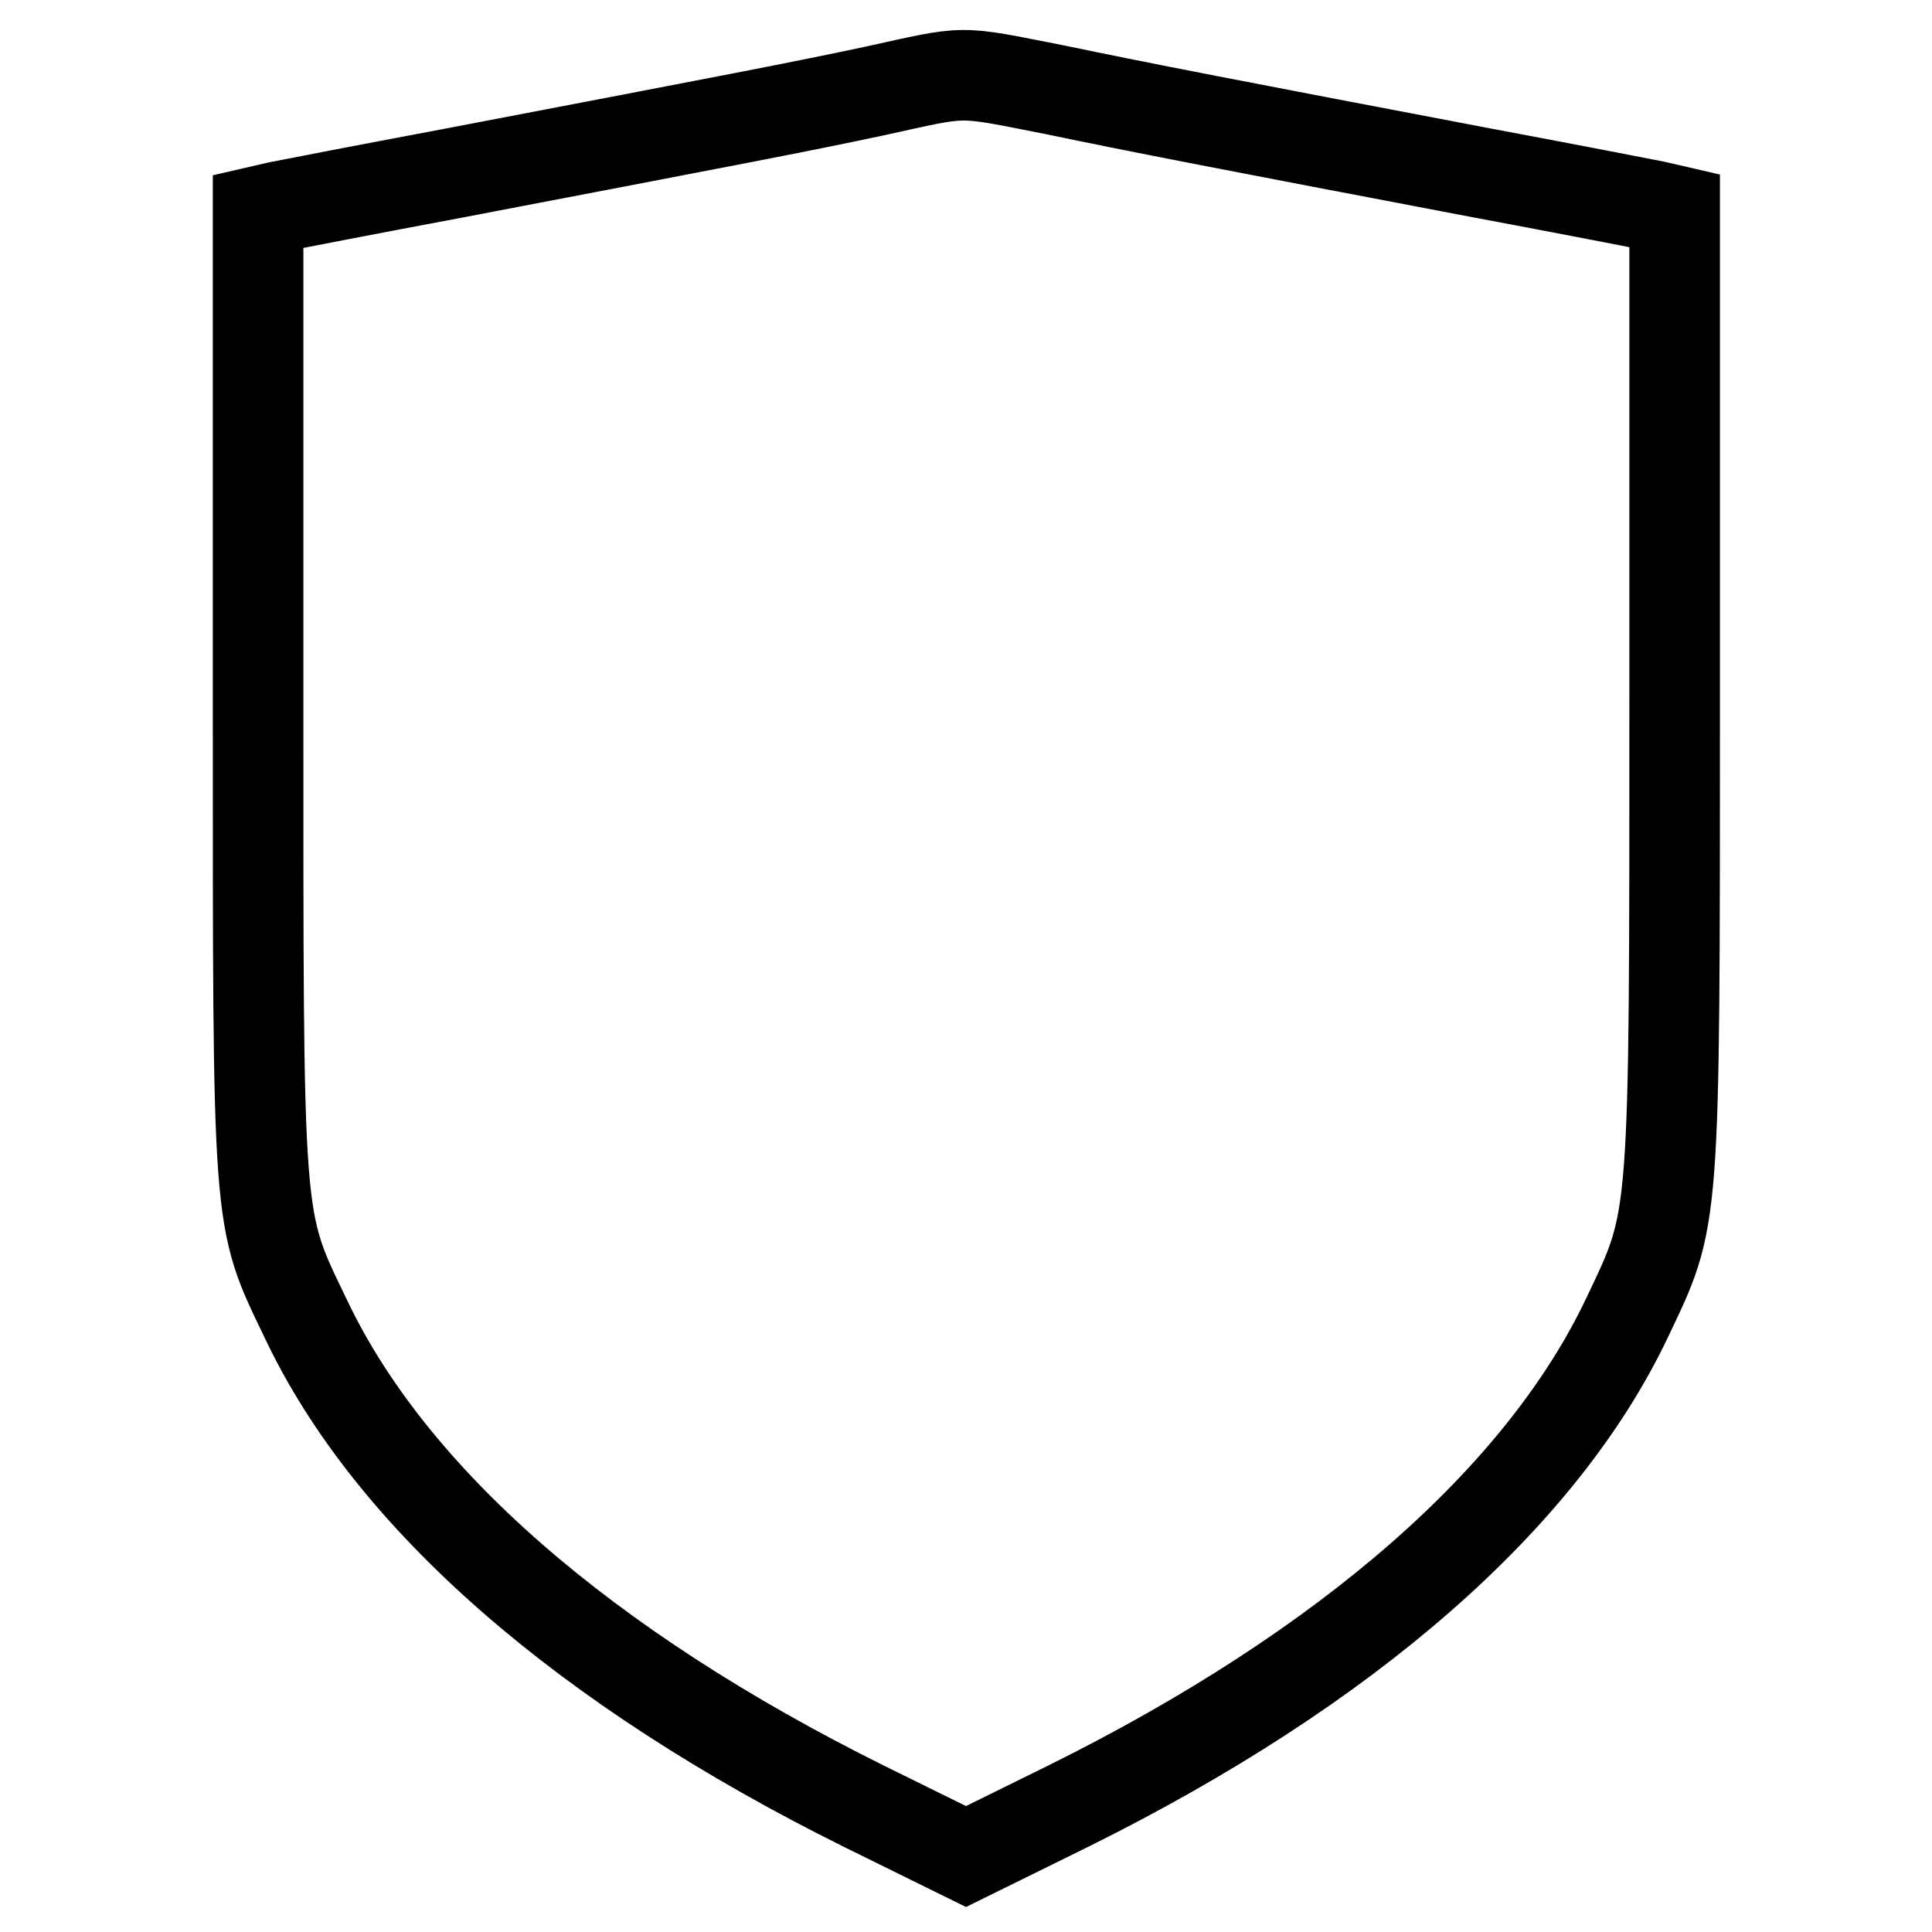
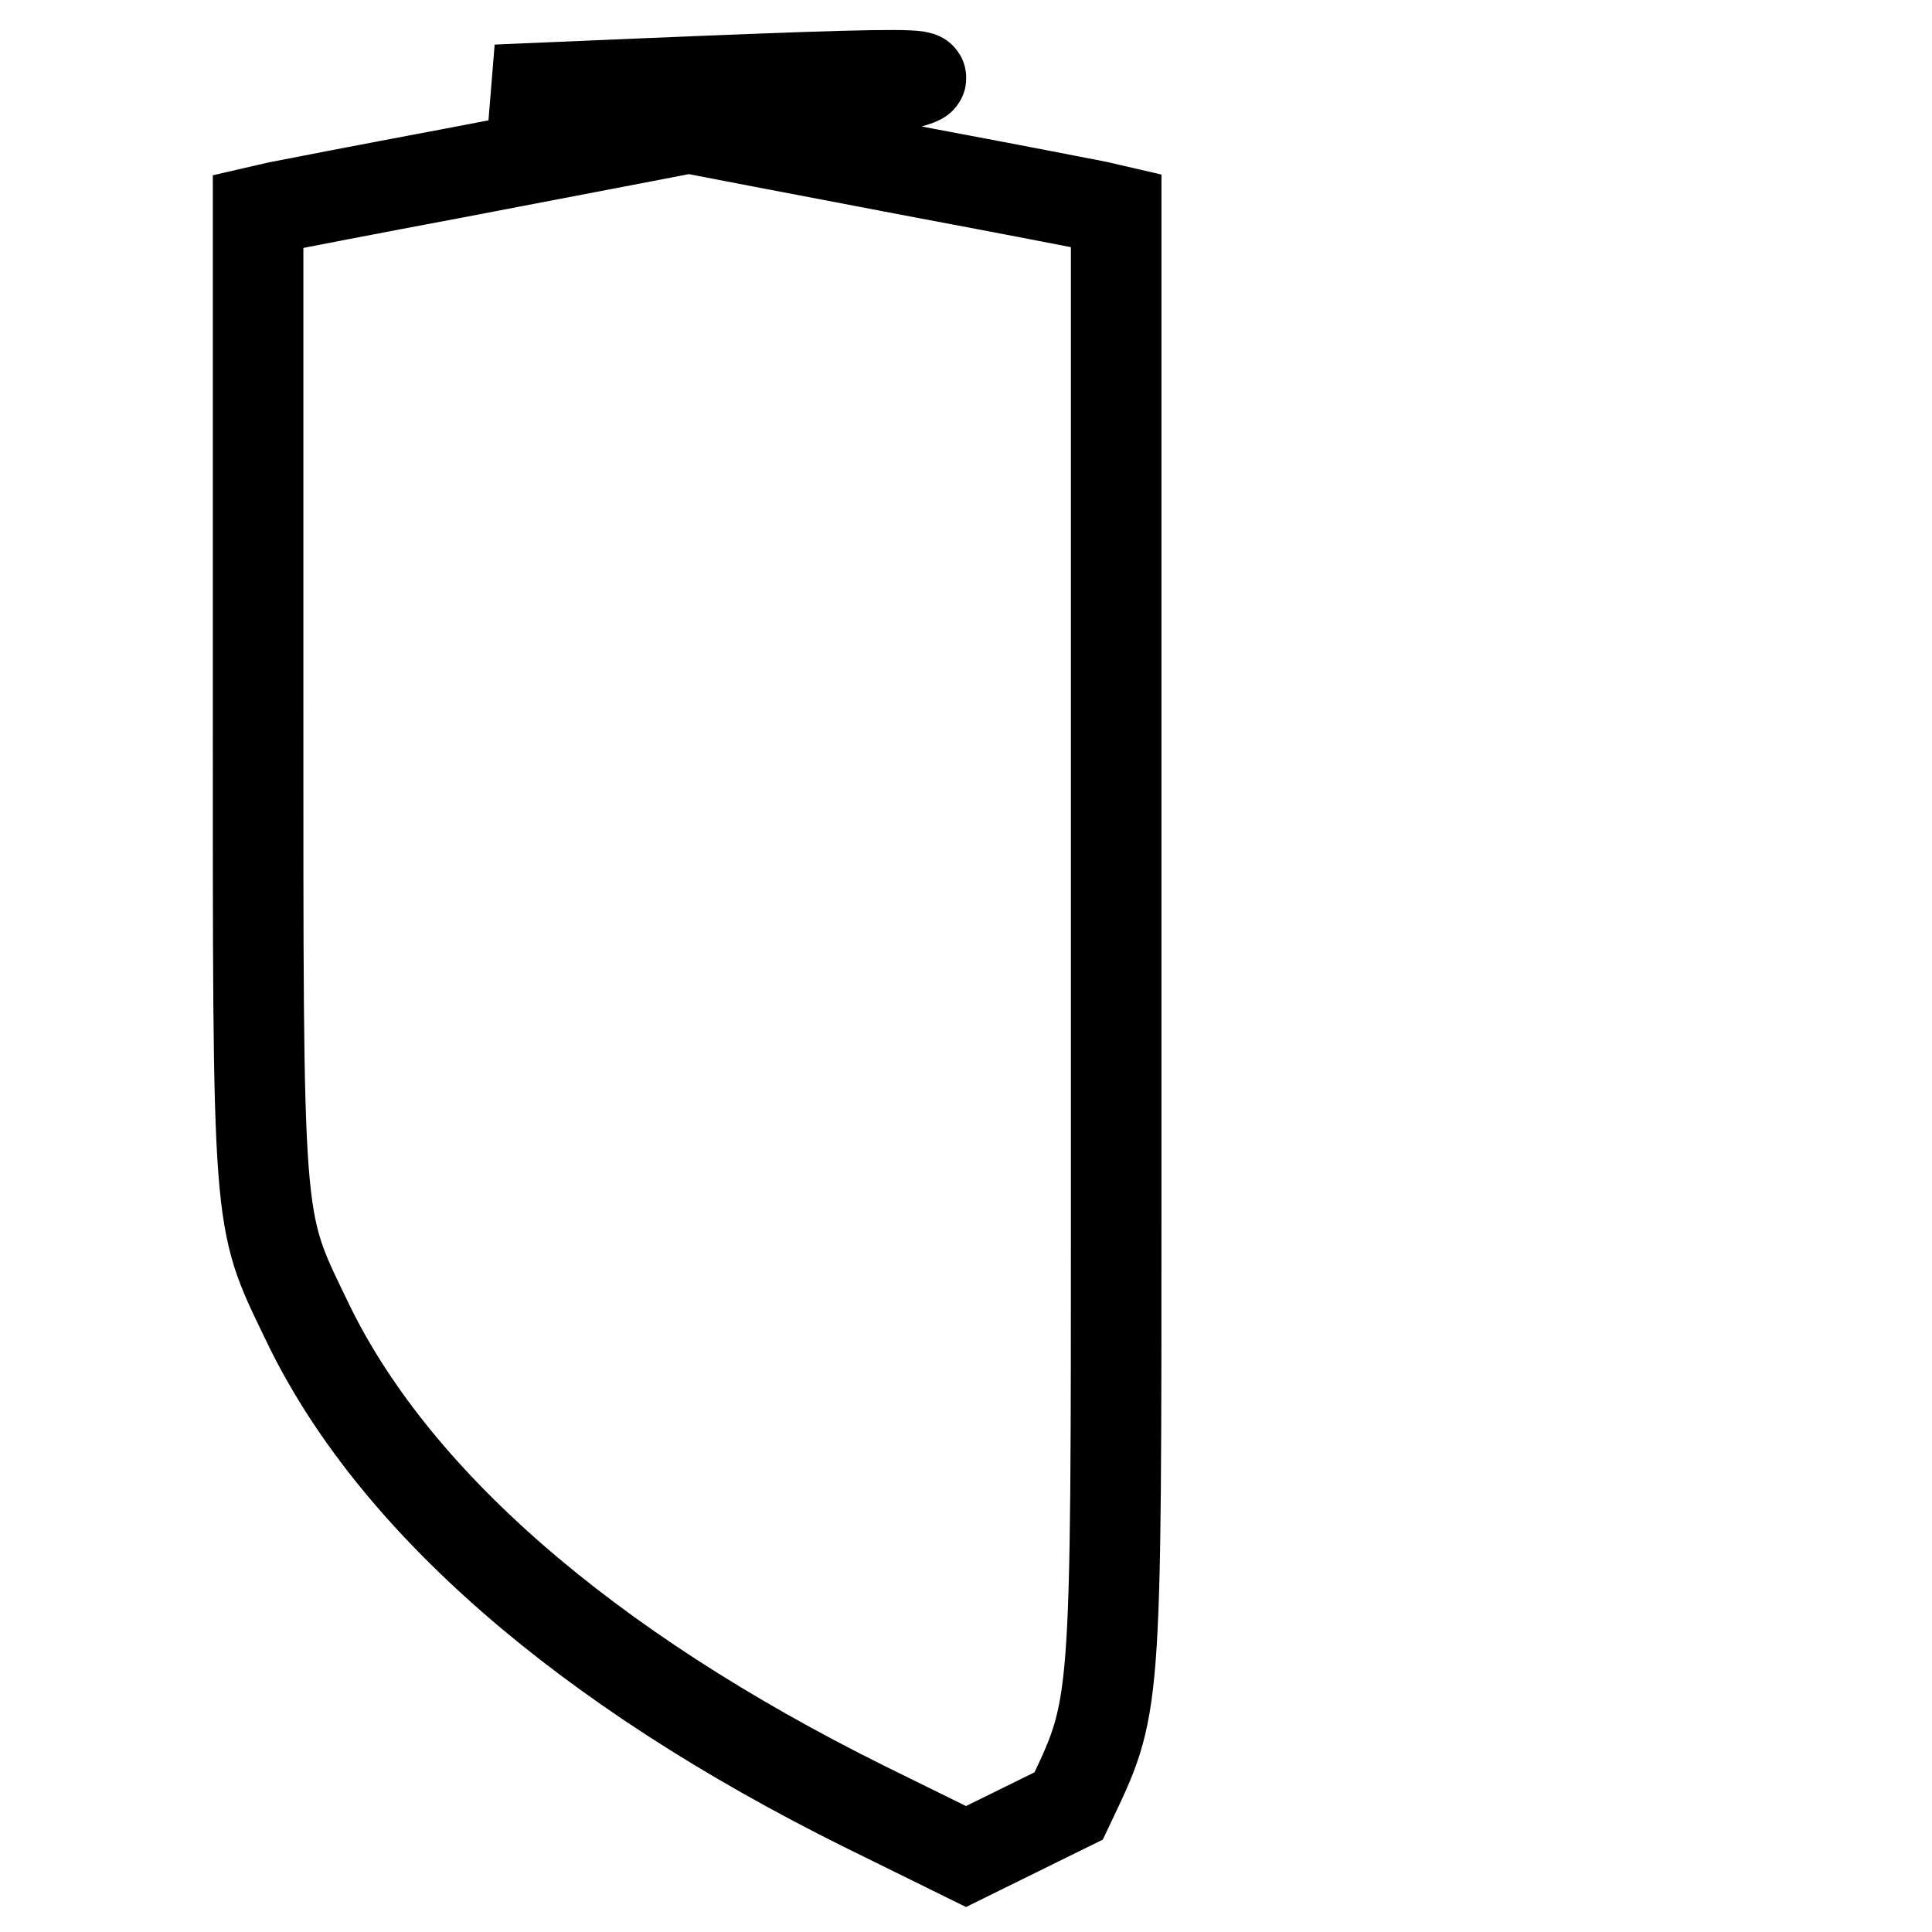
<svg xmlns="http://www.w3.org/2000/svg" version="1.1" x="0px" y="0px" viewBox="0 0 256 256" enable-background="new 0 0 256 256" xml:space="preserve">
  <g>
    <g>
-       <path stroke-width="12" fill-opacity="0" stroke="#000000" d="M115.7,12.1C105.8,14.2,99,15.5,59.8,23c-11.2,2.1-21.5,4.1-23,4.4l-2.6,0.6v64.2c0,71-0.2,69,6.3,82.5  c11.3,23.9,37,46.3,74.1,64.7L128,246l13.6-6.7c37.1-18.4,62.7-40.9,74-64.7c6.4-13.5,6.3-11.5,6.3-82.5V27.9l-2.6-0.6  c-1.5-0.3-11.8-2.3-23-4.4c-33.6-6.4-44.5-8.5-56.5-11C126.5,9.3,128.5,9.3,115.7,12.1z" />
+       <path stroke-width="12" fill-opacity="0" stroke="#000000" d="M115.7,12.1C105.8,14.2,99,15.5,59.8,23c-11.2,2.1-21.5,4.1-23,4.4l-2.6,0.6v64.2c0,71-0.2,69,6.3,82.5  c11.3,23.9,37,46.3,74.1,64.7L128,246l13.6-6.7c6.4-13.5,6.3-11.5,6.3-82.5V27.9l-2.6-0.6  c-1.5-0.3-11.8-2.3-23-4.4c-33.6-6.4-44.5-8.5-56.5-11C126.5,9.3,128.5,9.3,115.7,12.1z" />
    </g>
  </g>
</svg>